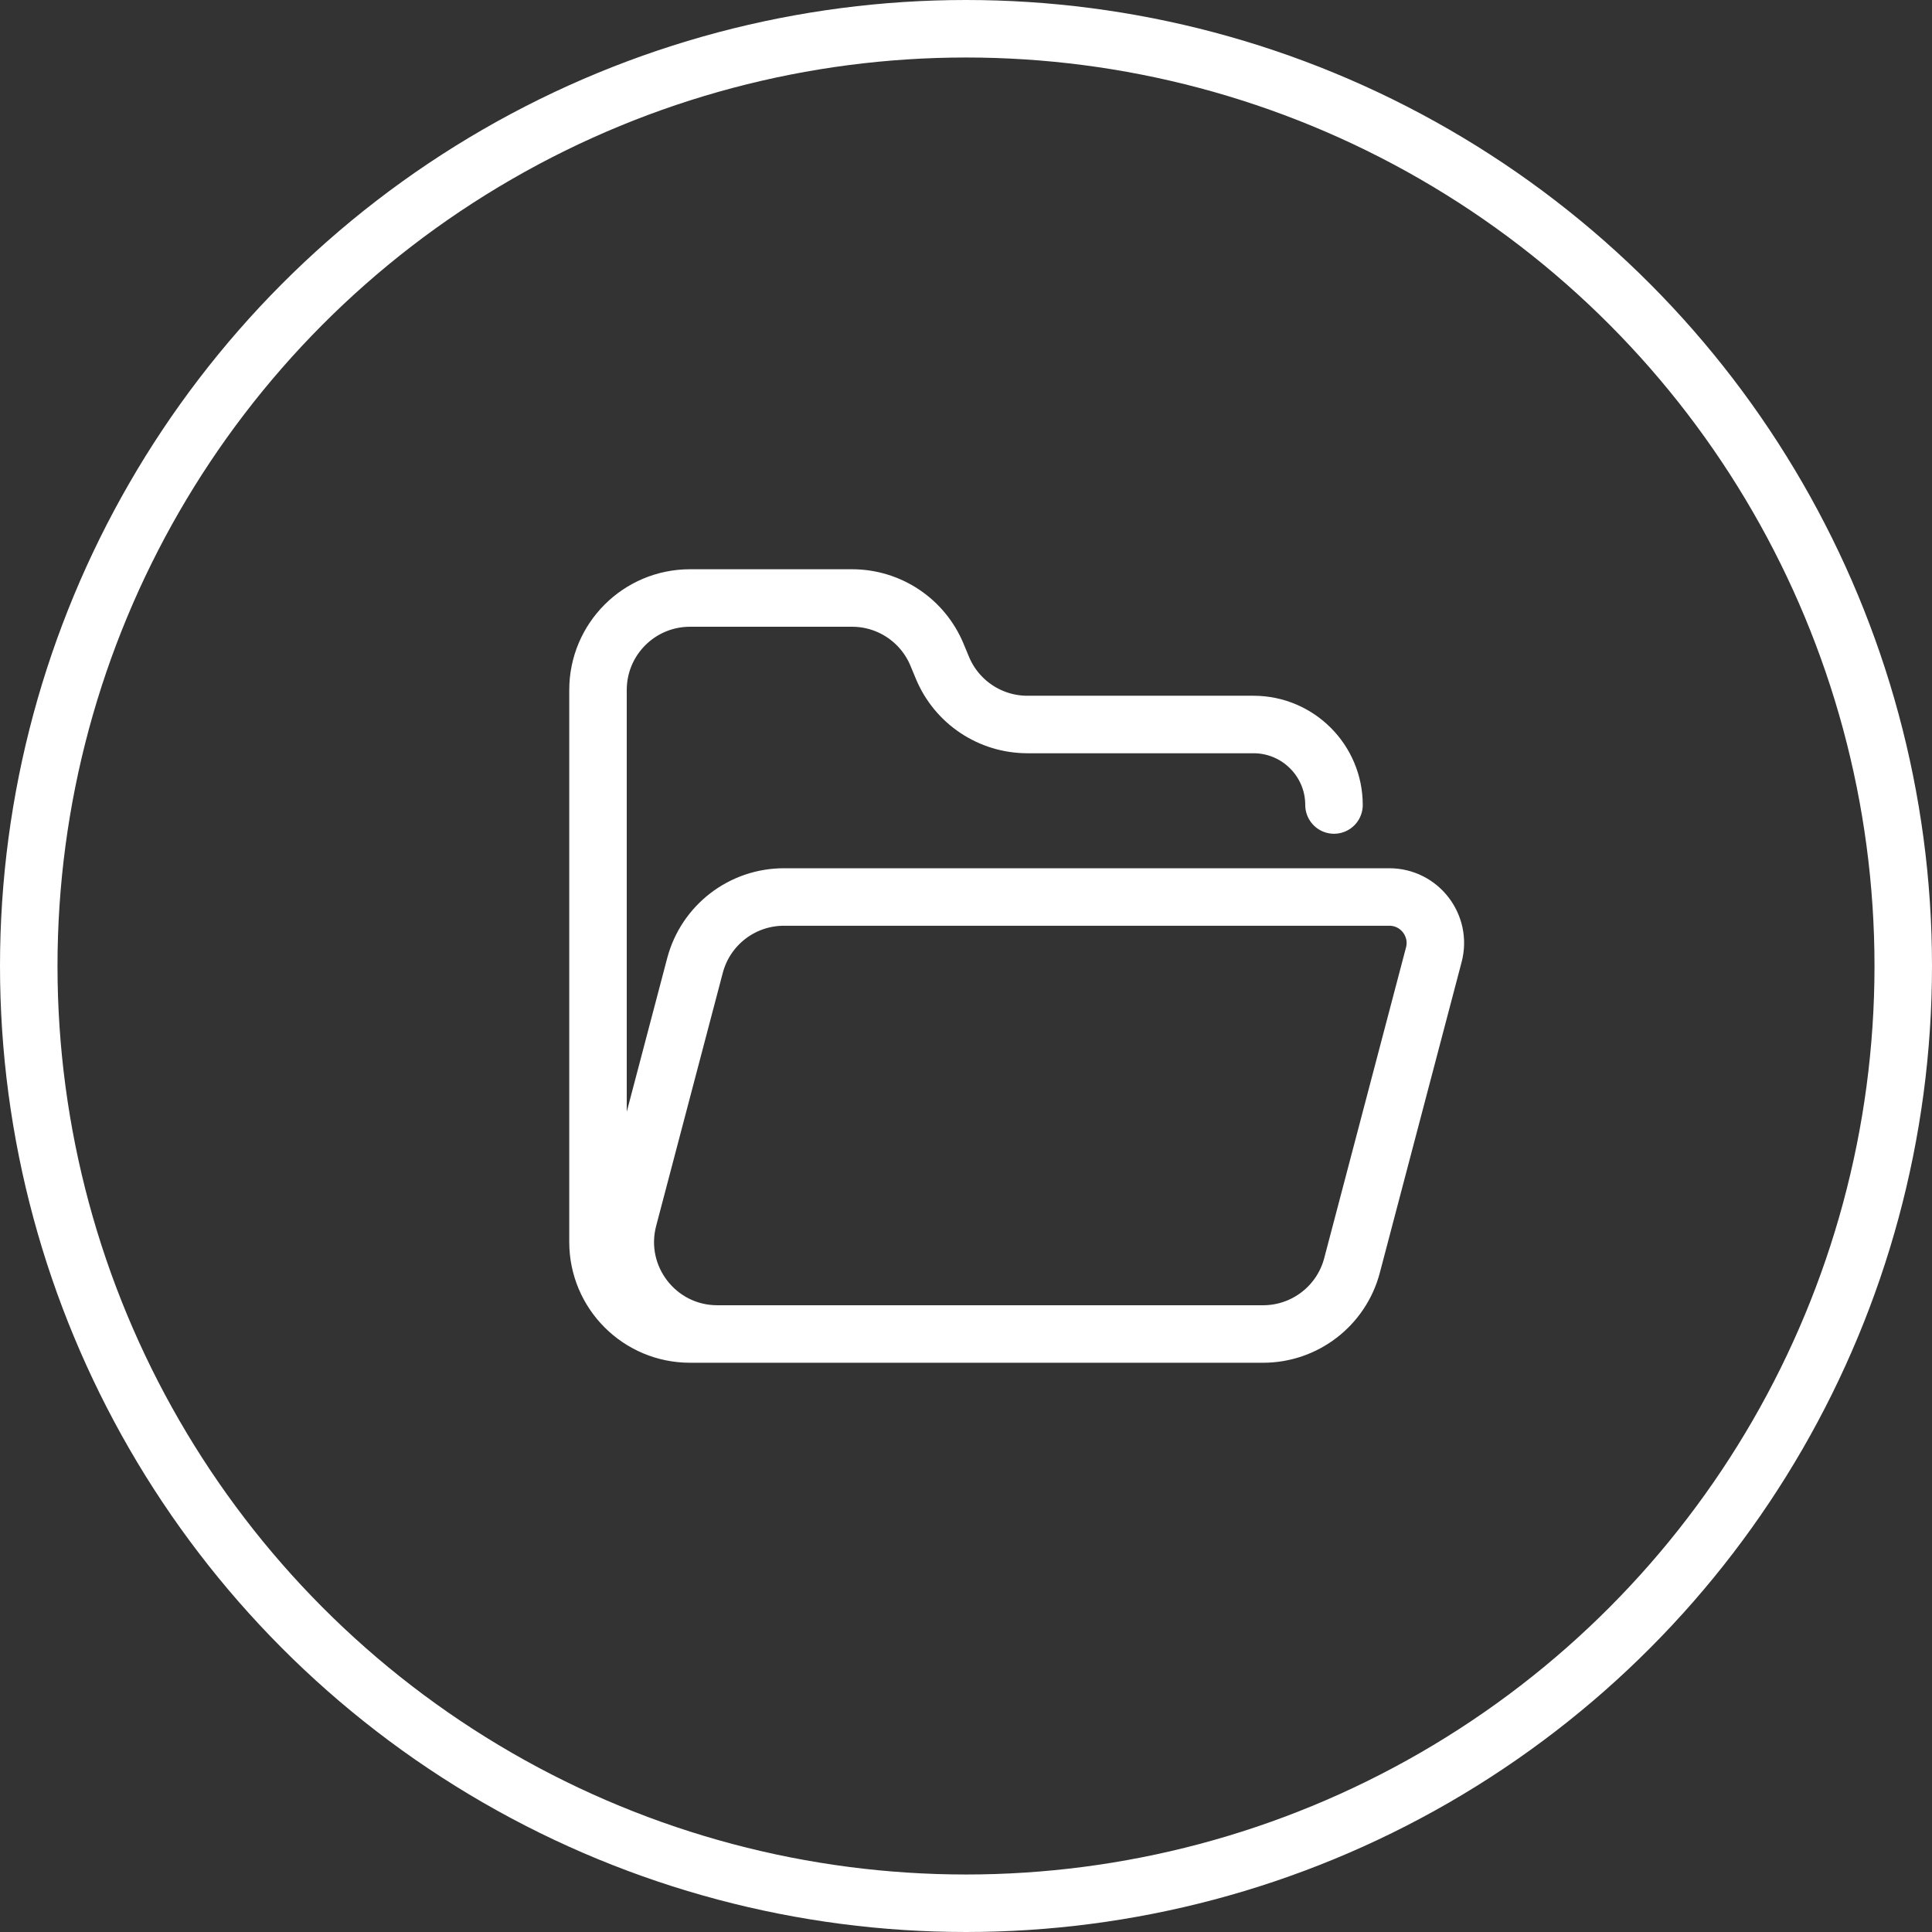
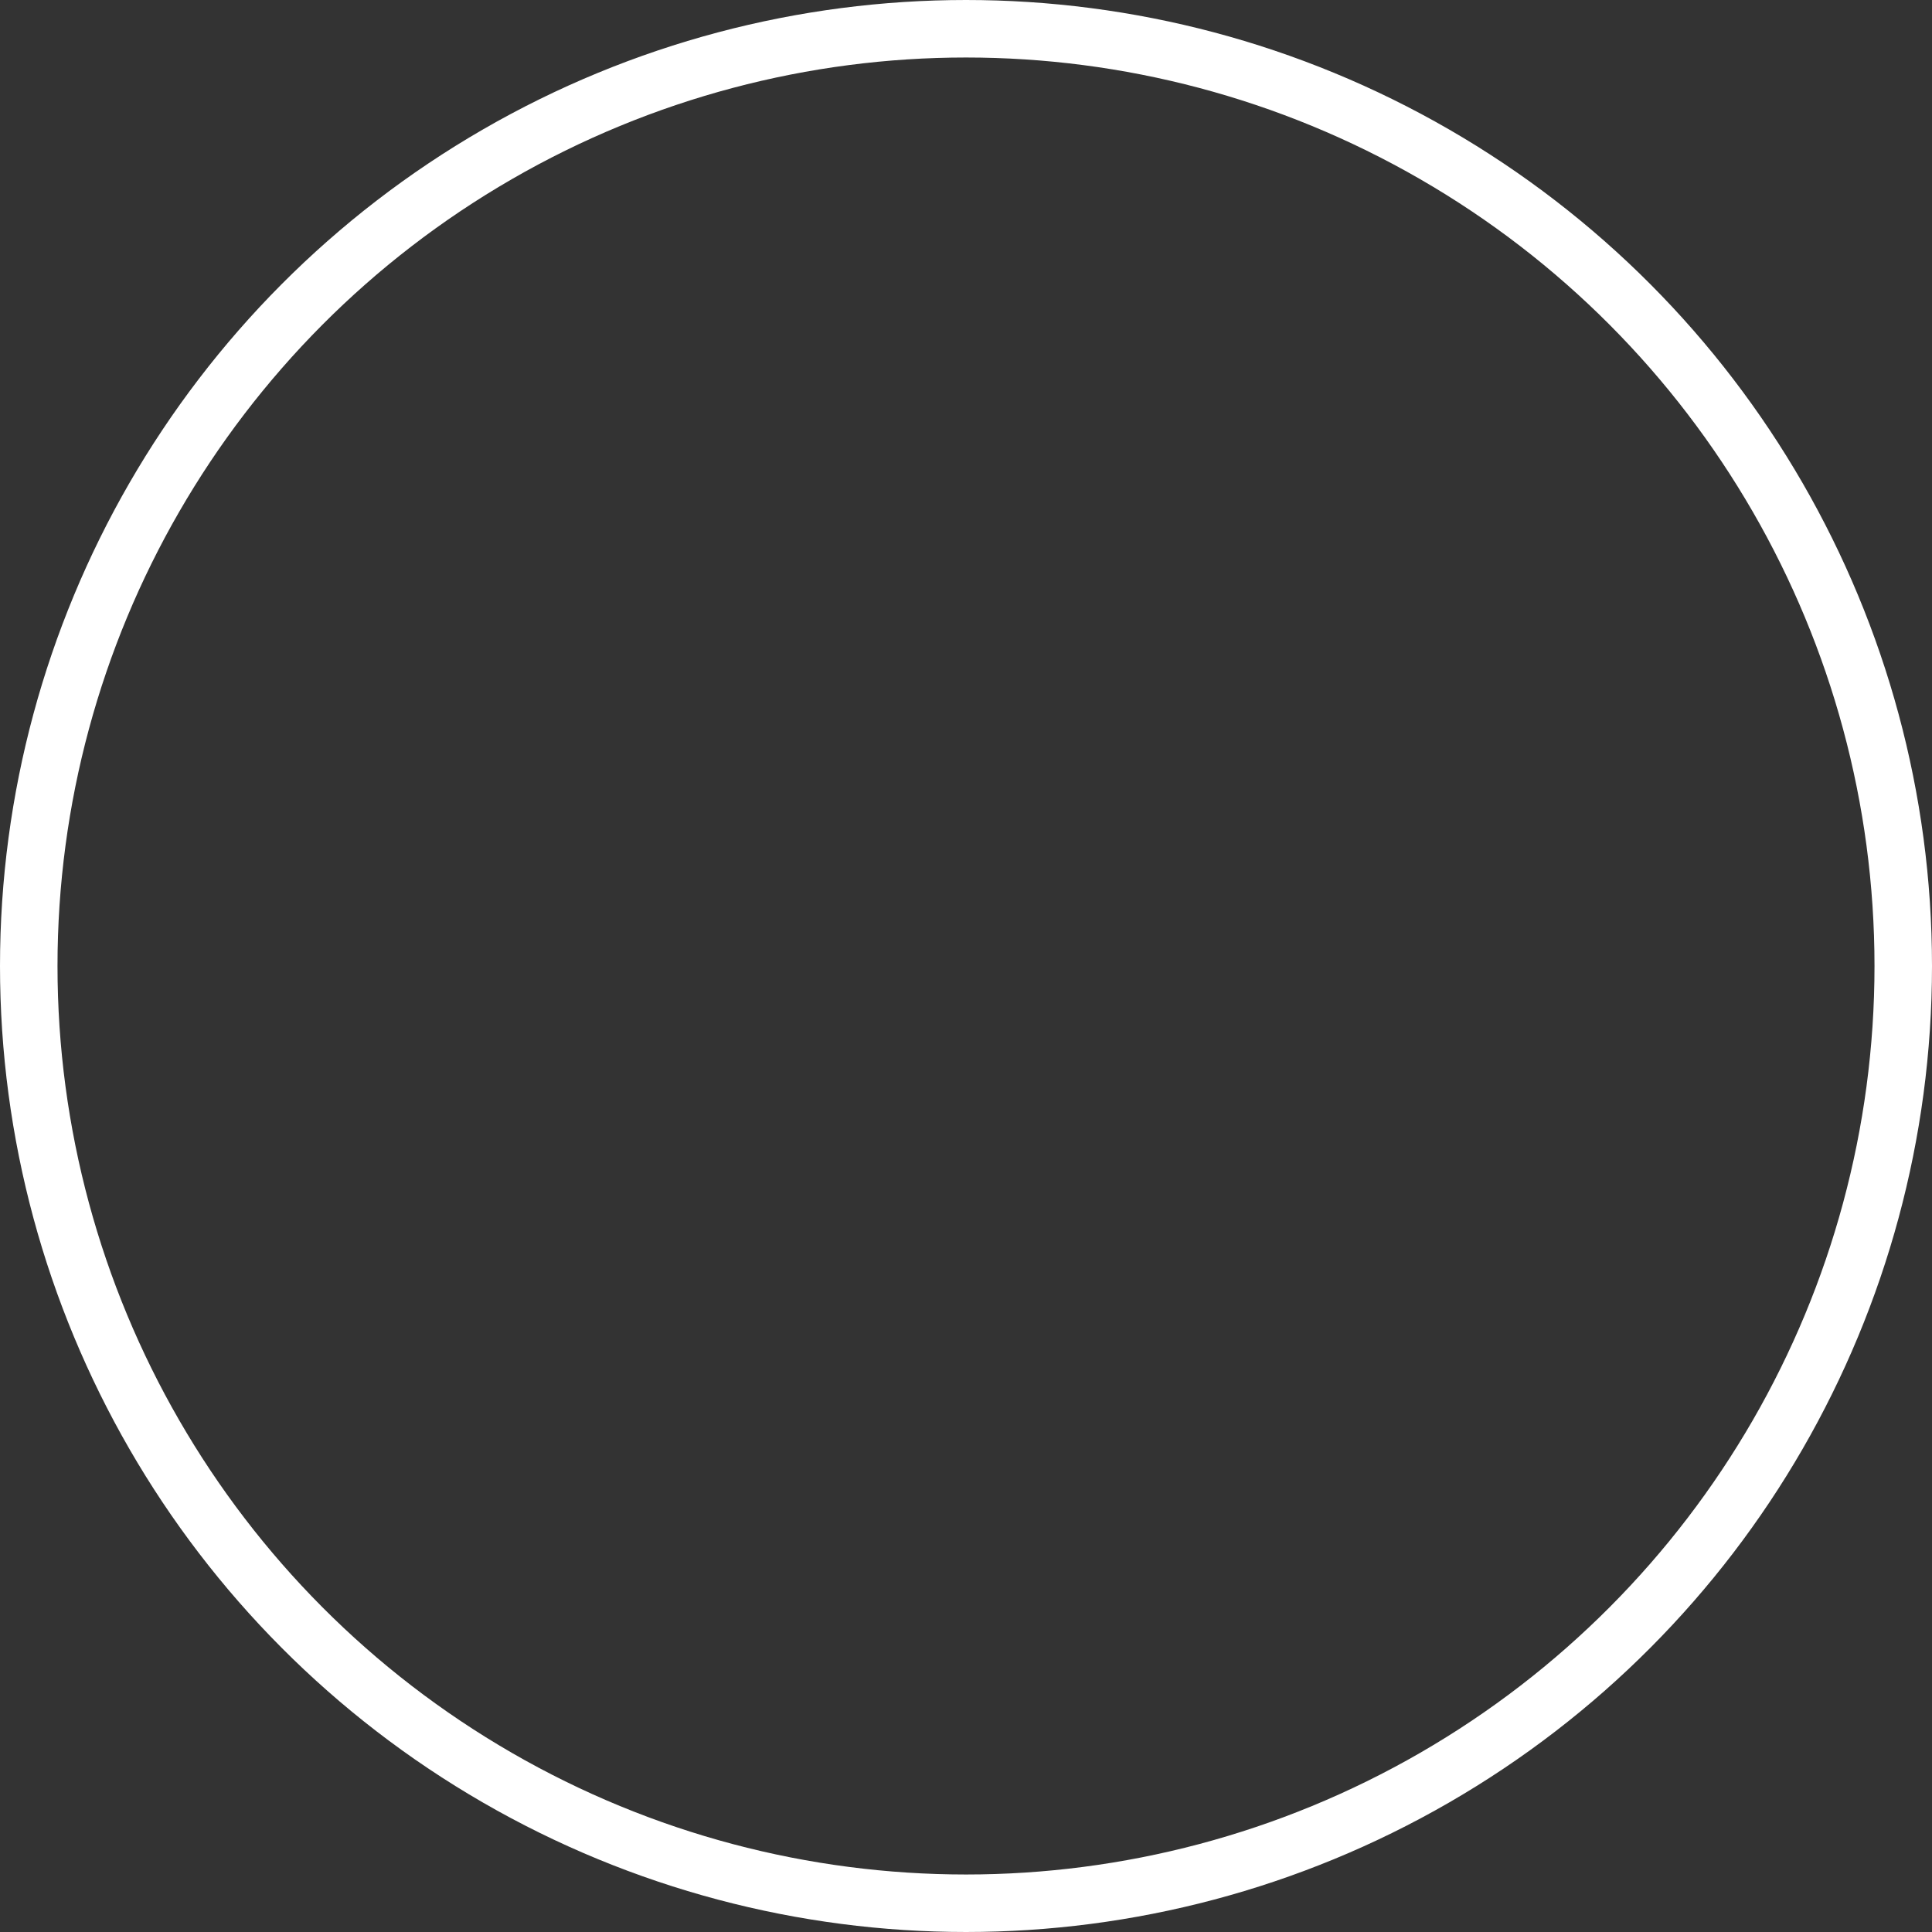
<svg xmlns="http://www.w3.org/2000/svg" width="42" height="42" viewBox="0 0 42 42" fill="none">
  <rect x="0" y="0" width="42" height="42" fill="#333333" stroke="none" />
-   <path d="M25 29H15C13.895 29 13 28.105 13 27V15C13 13.895 13.895 13 15 13H18.523C19.331 13 20.059 13.486 20.369 14.232L20.488 14.518C20.798 15.264 21.527 15.75 22.335 15.75H27.25C28.216 15.75 29 16.534 29 17.5M15.594 29H27.458C28.367 29 29.161 28.388 29.392 27.509L31.17 20.755C31.337 20.12 30.858 19.5 30.203 19.5H17.042C16.133 19.5 15.339 20.112 15.108 20.991L13.66 26.491C13.326 27.759 14.283 29 15.594 29Z" stroke="white" stroke-width="1.25" stroke-linecap="round" />
  <circle cx="21" cy="21" r="20.375" stroke="white" stroke-width="1.25" />
</svg>